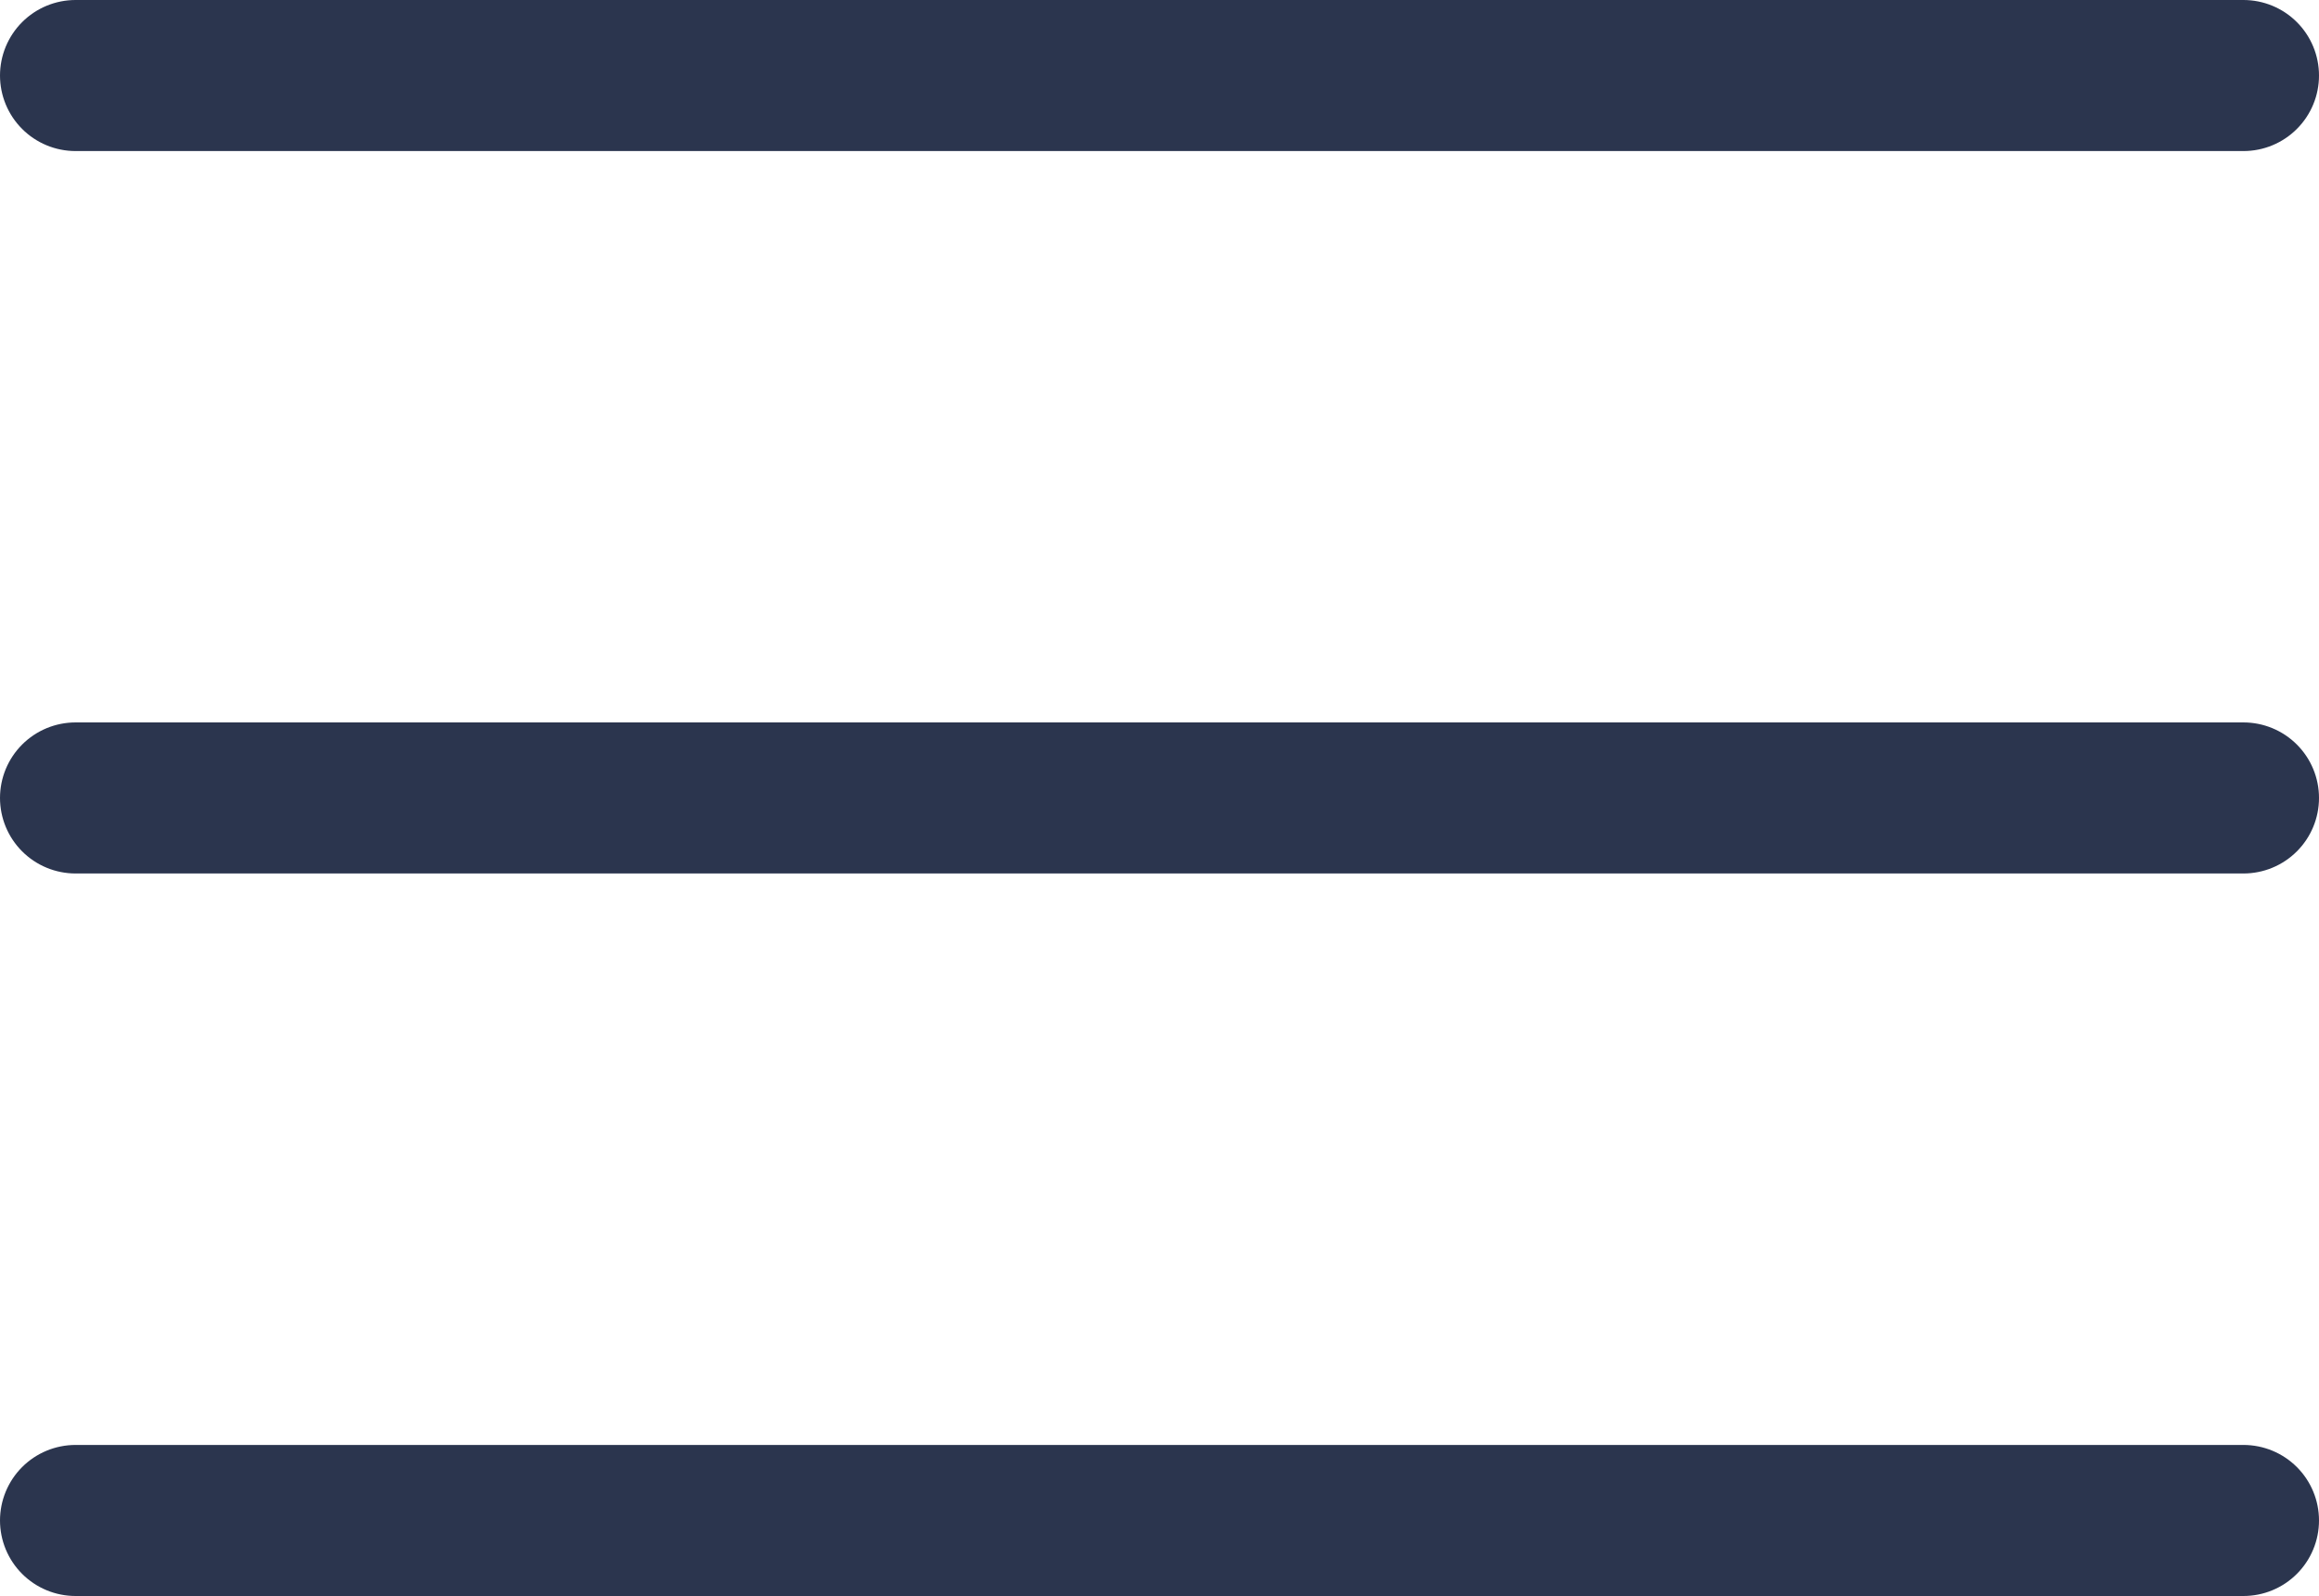
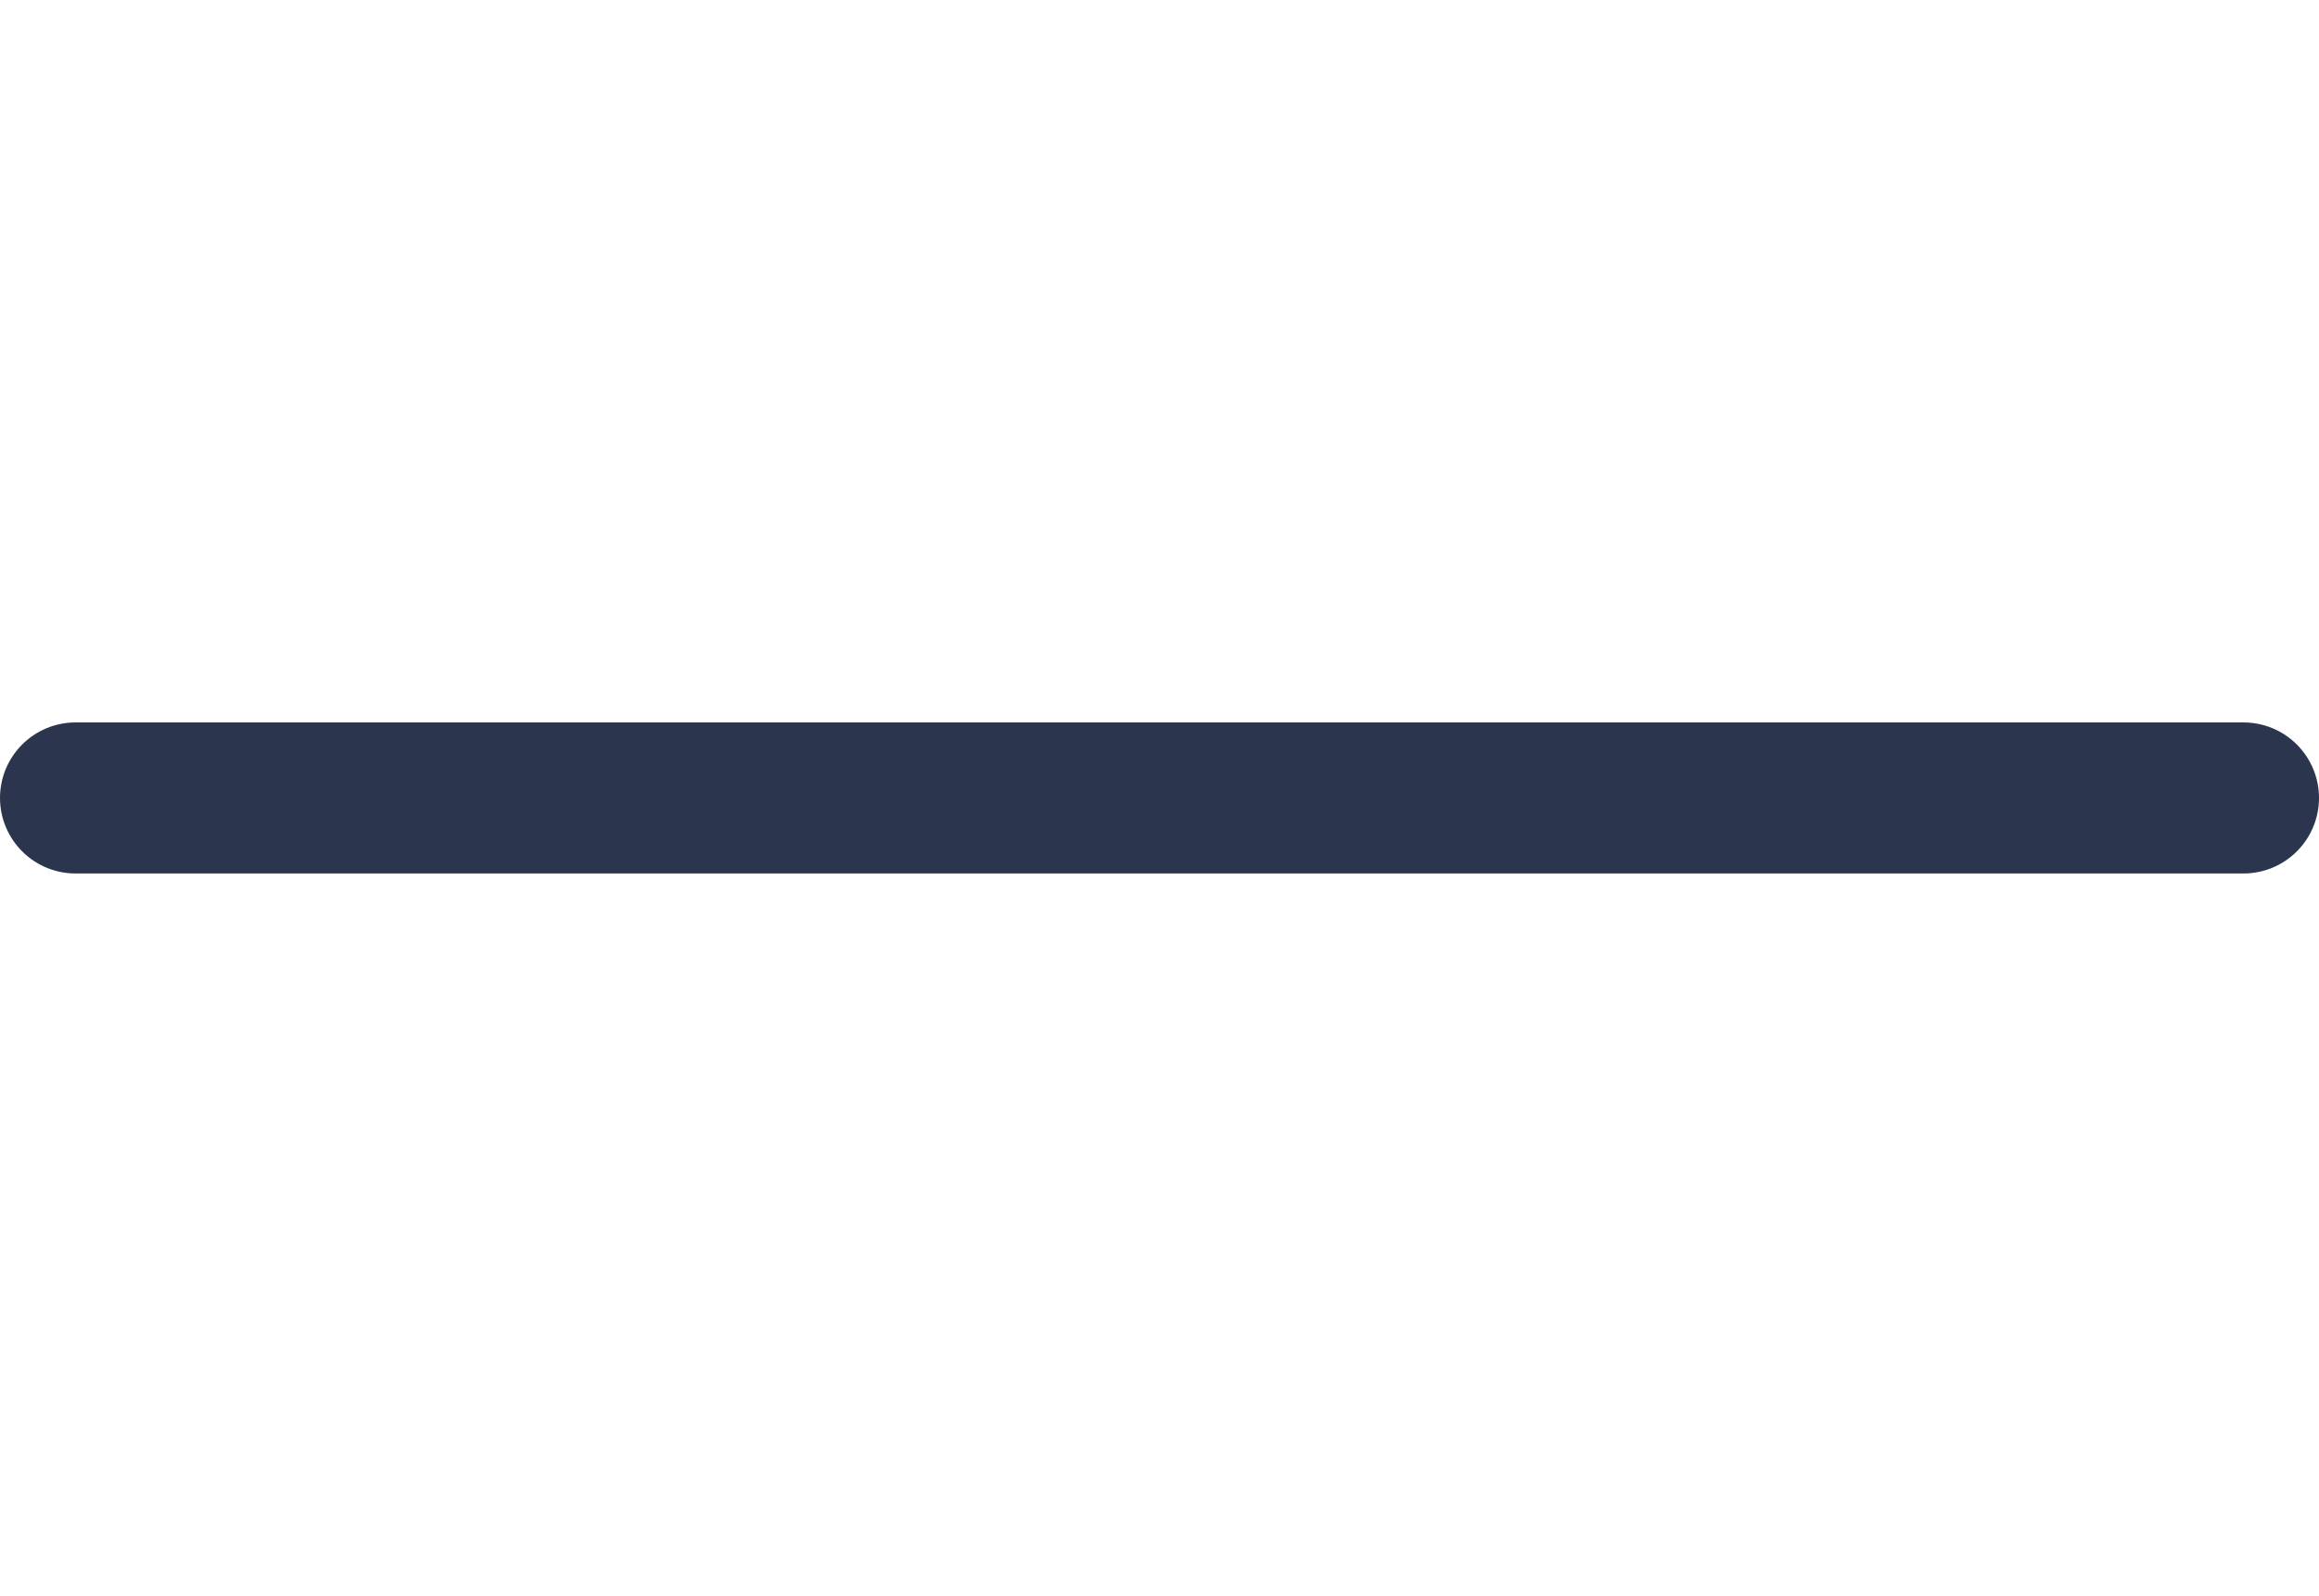
<svg xmlns="http://www.w3.org/2000/svg" width="23.023" height="15.849" viewBox="0 0 23.023 15.849">
  <g id="Icon_feather-menu" data-name="Icon feather-menu" transform="translate(0.75 0.75)">
    <path id="Path_188" data-name="Path 188" d="M4.5,18H26.023" transform="translate(-4.5 -10.826)" fill="none" stroke="#2b354e" stroke-linecap="round" stroke-linejoin="round" stroke-width="1.5" />
-     <path id="Path_189" data-name="Path 189" d="M4.5,9H26.023" transform="translate(-4.5 -9)" fill="none" stroke="#2b354e" stroke-linecap="round" stroke-linejoin="round" stroke-width="1.5" />
-     <path id="Path_190" data-name="Path 190" d="M4.5,27H26.023" transform="translate(-4.5 -12.651)" fill="none" stroke="#2b354e" stroke-linecap="round" stroke-linejoin="round" stroke-width="1.5" />
  </g>
</svg>